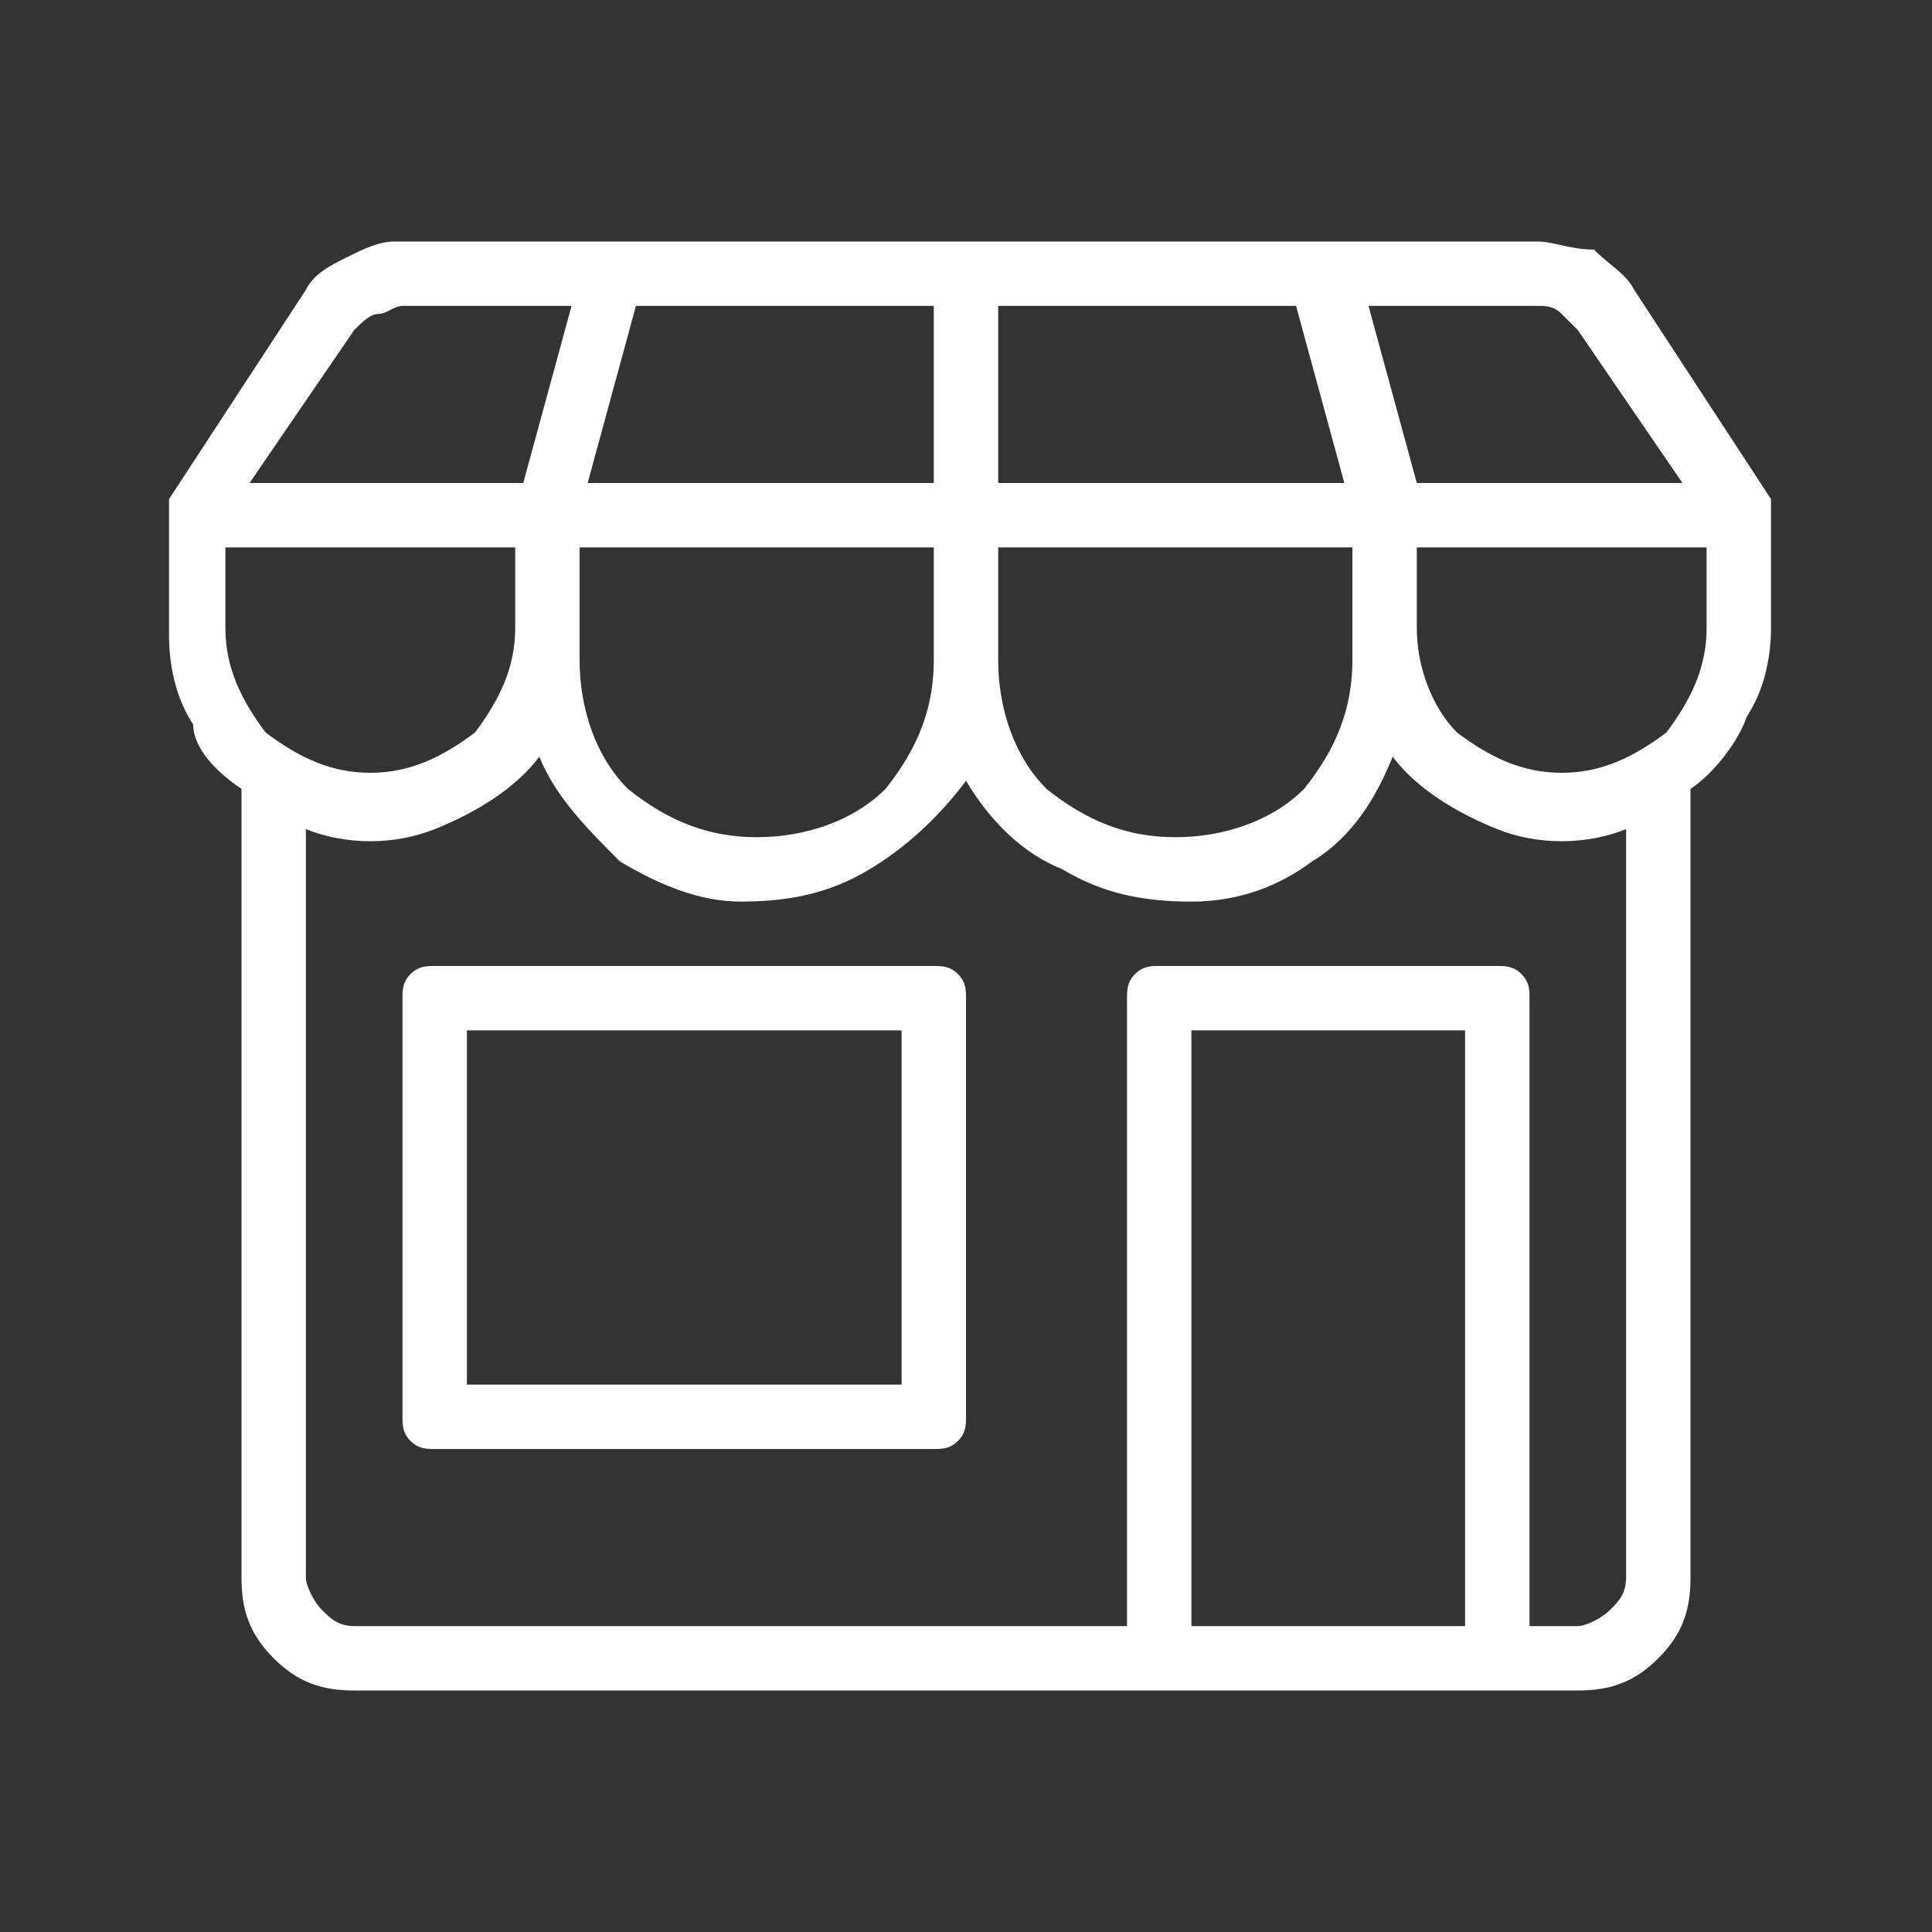
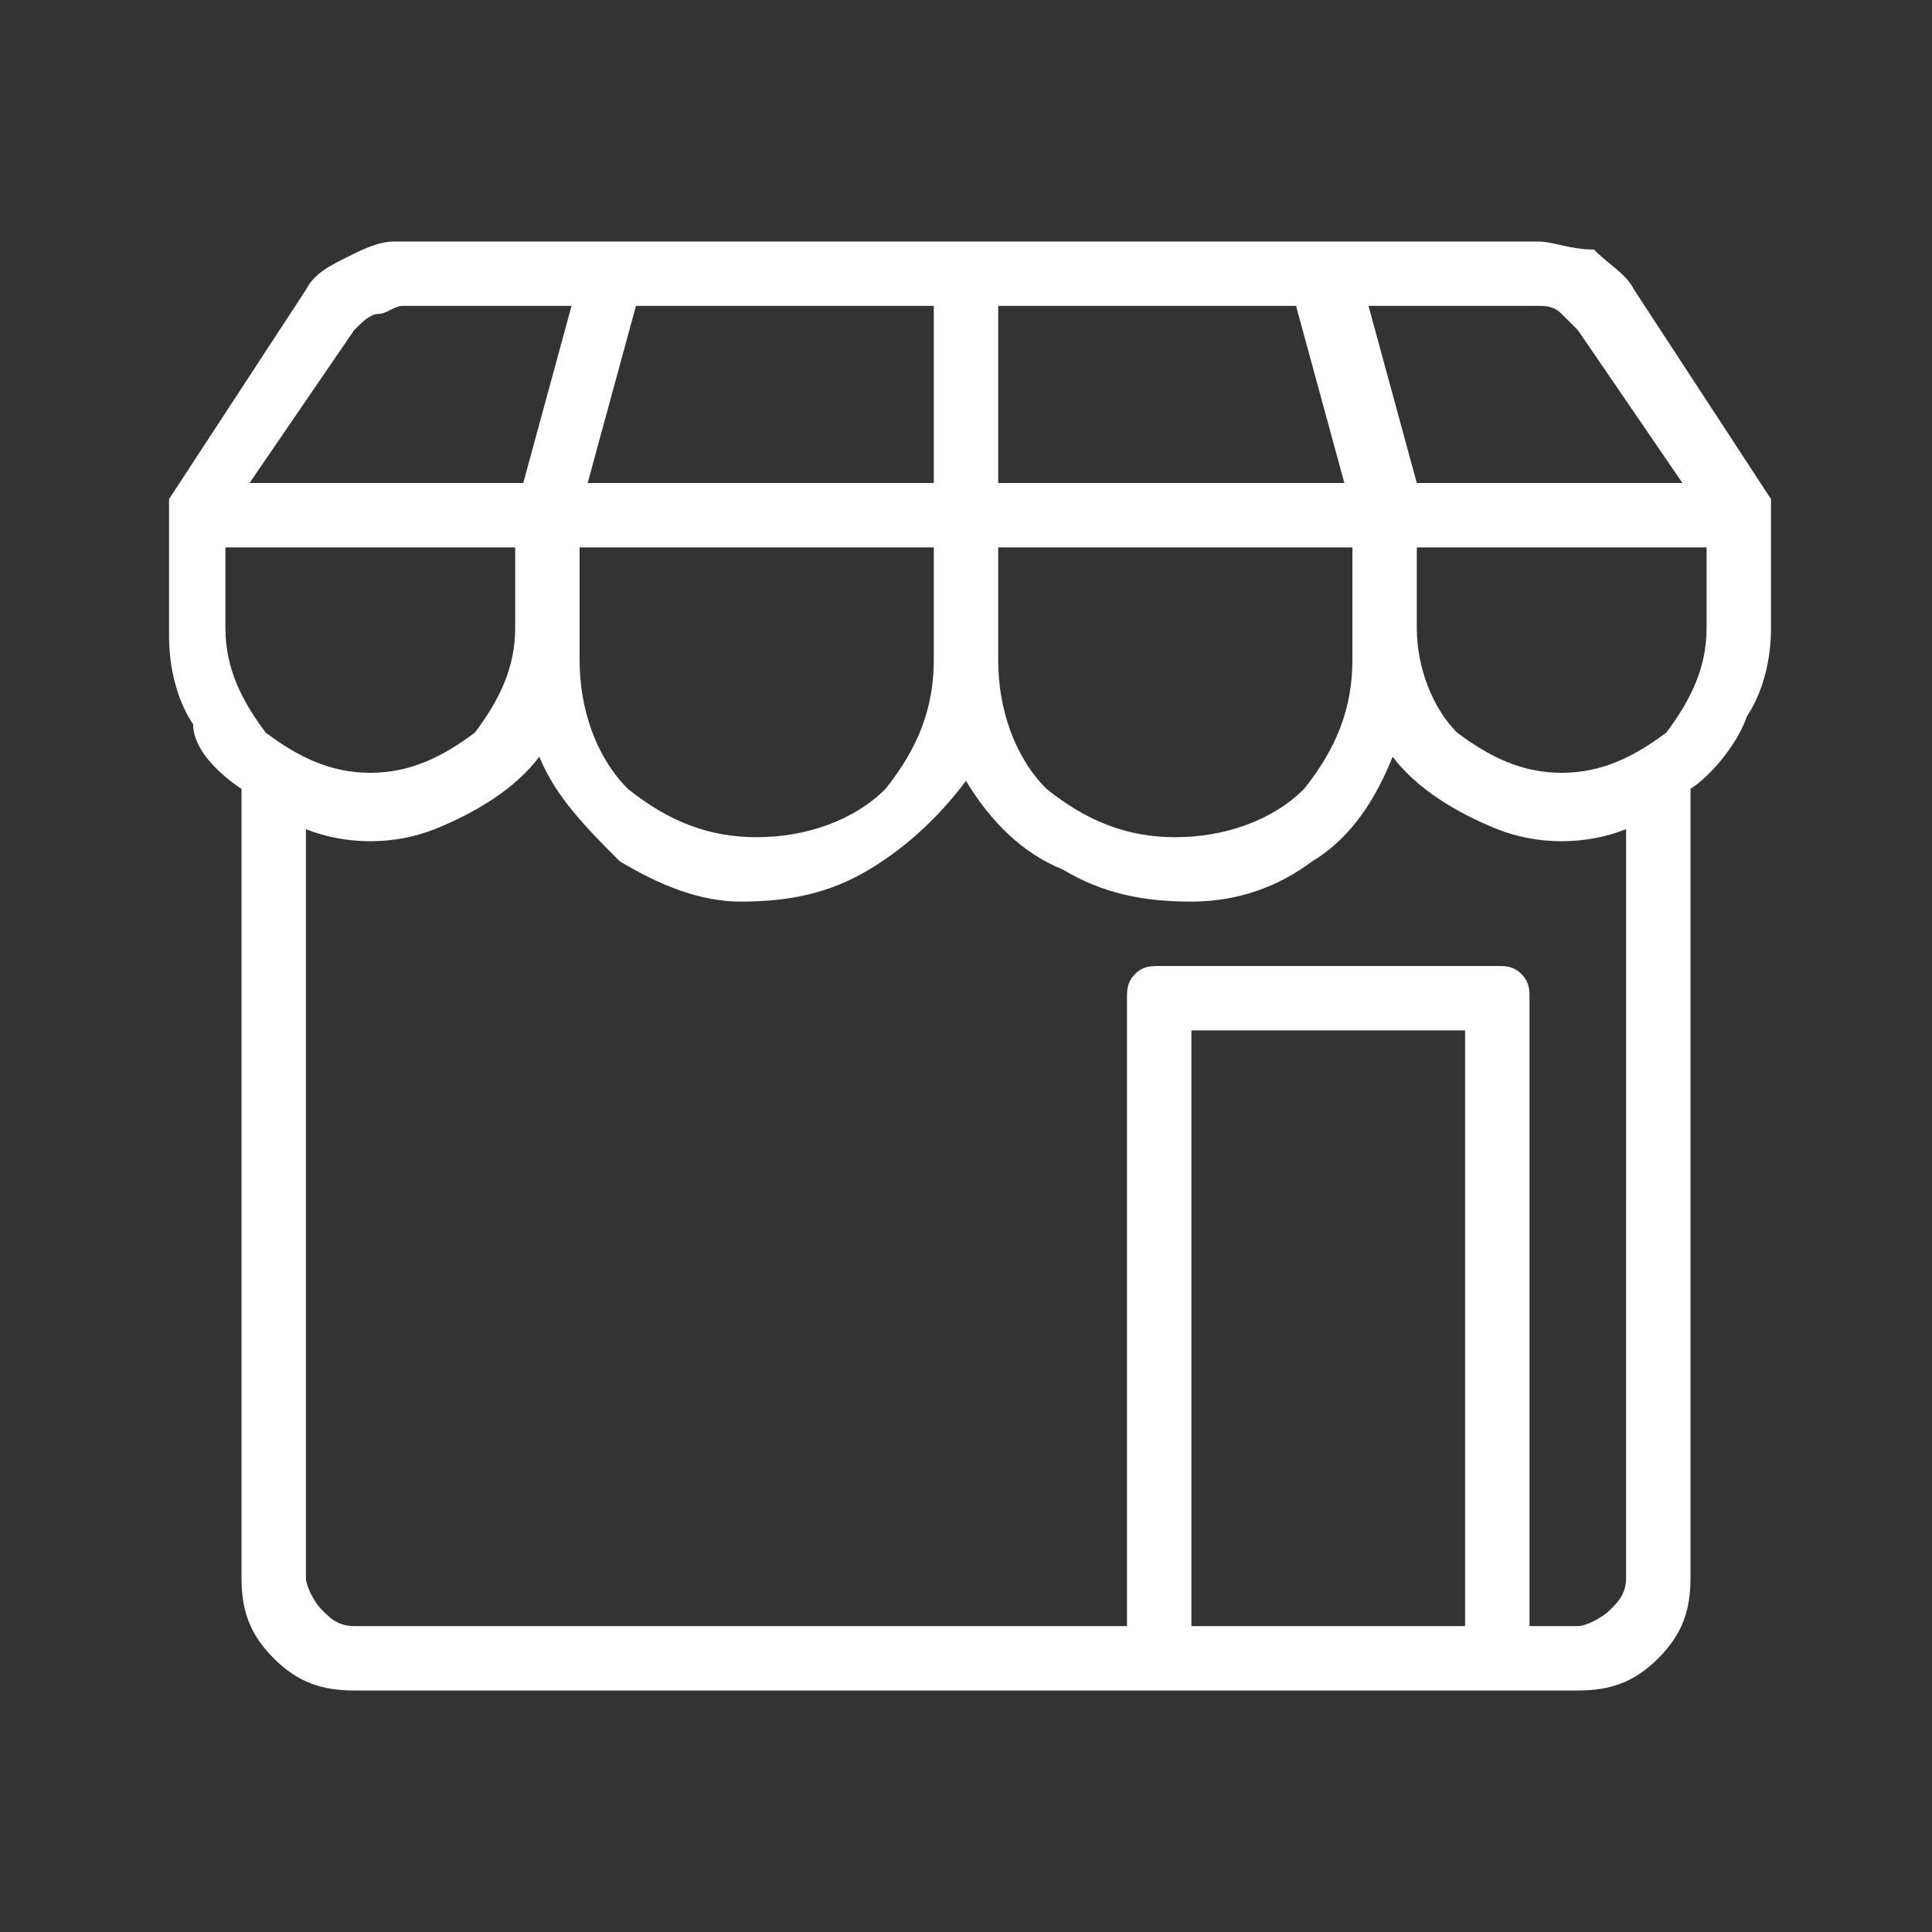
<svg xmlns="http://www.w3.org/2000/svg" version="1.1" id="Calque_1" x="0px" y="0px" viewBox="0 0 24 24" style="enable-background:new 0 0 24 24;" xml:space="preserve">
  <rect x="0" y="0" width="24" height="24" fill="#333333" stroke="none" />
  <style type="text/css">
	.st0{fill:#FFFFFF;}
</style>
  <g id="store">
    <g id="Vector">
-       <path class="st0" d="M11.6,12H5.4c-0.1,0-0.2,0-0.3,0.1C5,12.2,5,12.3,5,12.4v5.2c0,0.1,0,0.2,0.1,0.3C5.2,18,5.3,18,5.4,18h6.2    c0.1,0,0.2,0,0.3-0.1c0.1-0.1,0.1-0.2,0.1-0.3v-5.2c0-0.1,0-0.2-0.1-0.3C11.8,12,11.7,12,11.6,12z M11.2,17.2H5.8v-4.4h5.4V17.2z" />
      <path class="st0" d="M22,6.4C22,6.4,22,6.3,22,6.4C22,6.3,22,6.3,22,6.4c0-0.1,0-0.1,0-0.1c0,0,0,0,0,0c0,0,0,0,0-0.1l0,0    l-1.7-2.6c-0.1-0.2-0.3-0.3-0.5-0.5C19.5,3.1,19.3,3,19.1,3H4.9C4.7,3,4.5,3.1,4.3,3.2C4.1,3.3,3.9,3.4,3.8,3.6L2.1,6.2l0,0    c0,0,0,0,0,0.1c0,0,0,0,0,0c0,0,0,0,0,0.1c0,0,0,0,0,0c0,0,0,0,0,0.1c0,0,0,0,0,0v1.4c0,0.4,0.1,0.8,0.3,1.1    C2.4,9.3,2.7,9.6,3,9.8v9.8c0,0.4,0.1,0.7,0.4,1C3.7,20.9,4,21,4.4,21h15.2c0.4,0,0.7-0.1,1-0.4c0.3-0.3,0.4-0.6,0.4-1V9.8    c0.3-0.2,0.6-0.6,0.7-0.9C21.9,8.6,22,8.2,22,7.8L22,6.4C22,6.4,22,6.4,22,6.4z M19.6,4.1L20.9,6h-3.3l-0.6-2.2h2.1    c0.1,0,0.2,0,0.3,0.1C19.4,3.9,19.5,4,19.6,4.1z M16.8,8.1c0,0,0,0.1,0,0.1c0,0.6-0.2,1.1-0.6,1.6c-0.4,0.4-1,0.6-1.6,0.6    c-0.6,0-1.1-0.2-1.6-0.6c-0.4-0.4-0.6-1-0.6-1.6V6.8h4.4v1C16.8,7.9,16.8,8,16.8,8.1z M7.2,7.8v-1h4.4v1.4c0,0.6-0.2,1.1-0.6,1.6    c-0.4,0.4-1,0.6-1.6,0.6c-0.6,0-1.1-0.2-1.6-0.6c-0.4-0.4-0.6-1-0.6-1.6c0,0,0-0.1,0-0.1C7.2,8,7.2,7.9,7.2,7.8z M11.6,3.8V6H7.3    l0.6-2.2H11.6z M16.1,3.8L16.7,6h-4.3V3.8H16.1z M4.4,4.1C4.5,4,4.6,3.9,4.7,3.9c0.1,0,0.2-0.1,0.3-0.1h2.1L6.5,6H3.1L4.4,4.1z     M2.8,6.8h3.6v1c0,0.5-0.2,0.9-0.5,1.3C5.5,9.4,5.1,9.6,4.6,9.6S3.7,9.4,3.3,9.1C3,8.7,2.8,8.3,2.8,7.8V6.8z M14.8,20.2v-7.4h3.4    v7.4H14.8z M20.2,19.6c0,0.2-0.1,0.3-0.2,0.4c-0.1,0.1-0.3,0.2-0.4,0.2H19v-7.8c0-0.1,0-0.2-0.1-0.3C18.8,12,18.7,12,18.6,12h-4.2    c-0.1,0-0.2,0-0.3,0.1C14,12.2,14,12.3,14,12.4v7.8H4.4c-0.2,0-0.3-0.1-0.4-0.2c-0.1-0.1-0.2-0.3-0.2-0.4v-9.3    c0.5,0.2,1.1,0.2,1.6,0c0.5-0.2,1-0.5,1.3-0.9c0.2,0.5,0.6,0.9,1,1.3c0.5,0.3,1,0.5,1.5,0.5c0.6,0,1.1-0.1,1.6-0.4    c0.5-0.3,0.9-0.7,1.2-1.1c0.3,0.5,0.7,0.9,1.2,1.1c0.5,0.3,1,0.4,1.6,0.4c0.6,0,1.1-0.2,1.5-0.5c0.5-0.3,0.8-0.8,1-1.3    c0.3,0.4,0.8,0.7,1.3,0.9c0.5,0.2,1.1,0.2,1.6,0V19.6z M19.4,9.6c-0.5,0-0.9-0.2-1.3-0.5c-0.3-0.3-0.5-0.8-0.5-1.3v-1h3.6v1    c0,0.5-0.2,0.9-0.5,1.3C20.3,9.4,19.9,9.6,19.4,9.6z" />
    </g>
  </g>
</svg>